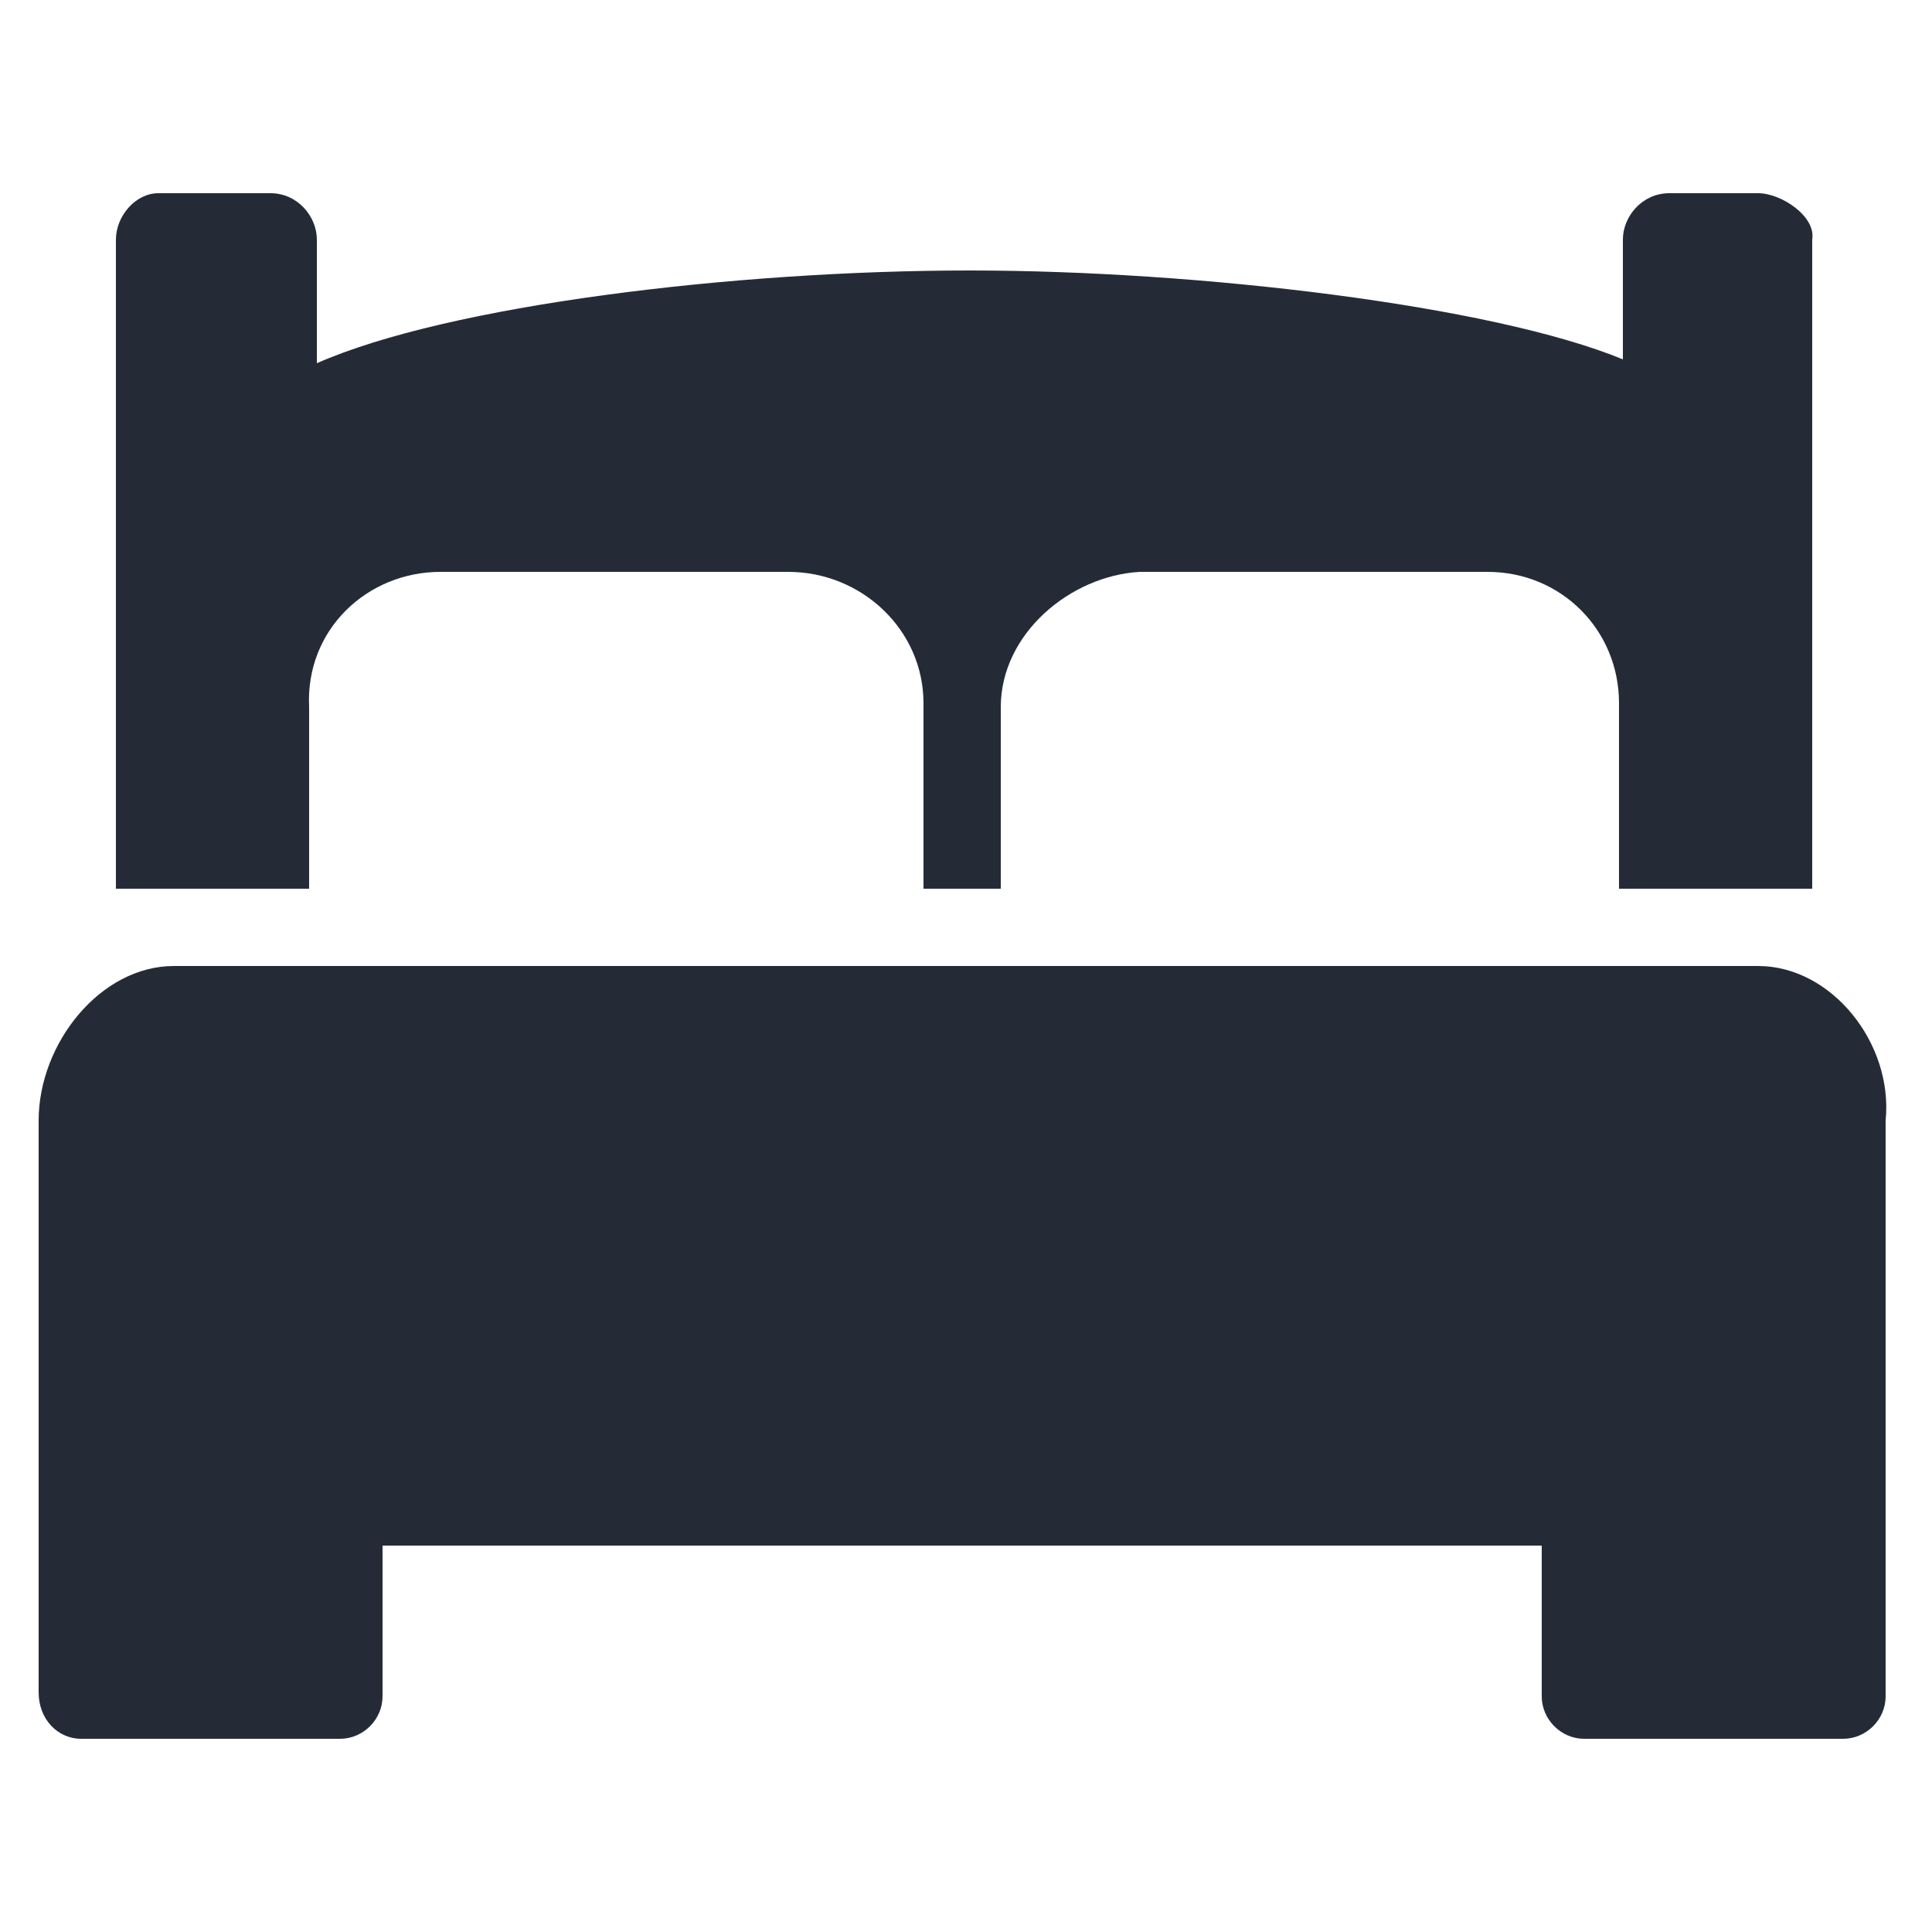
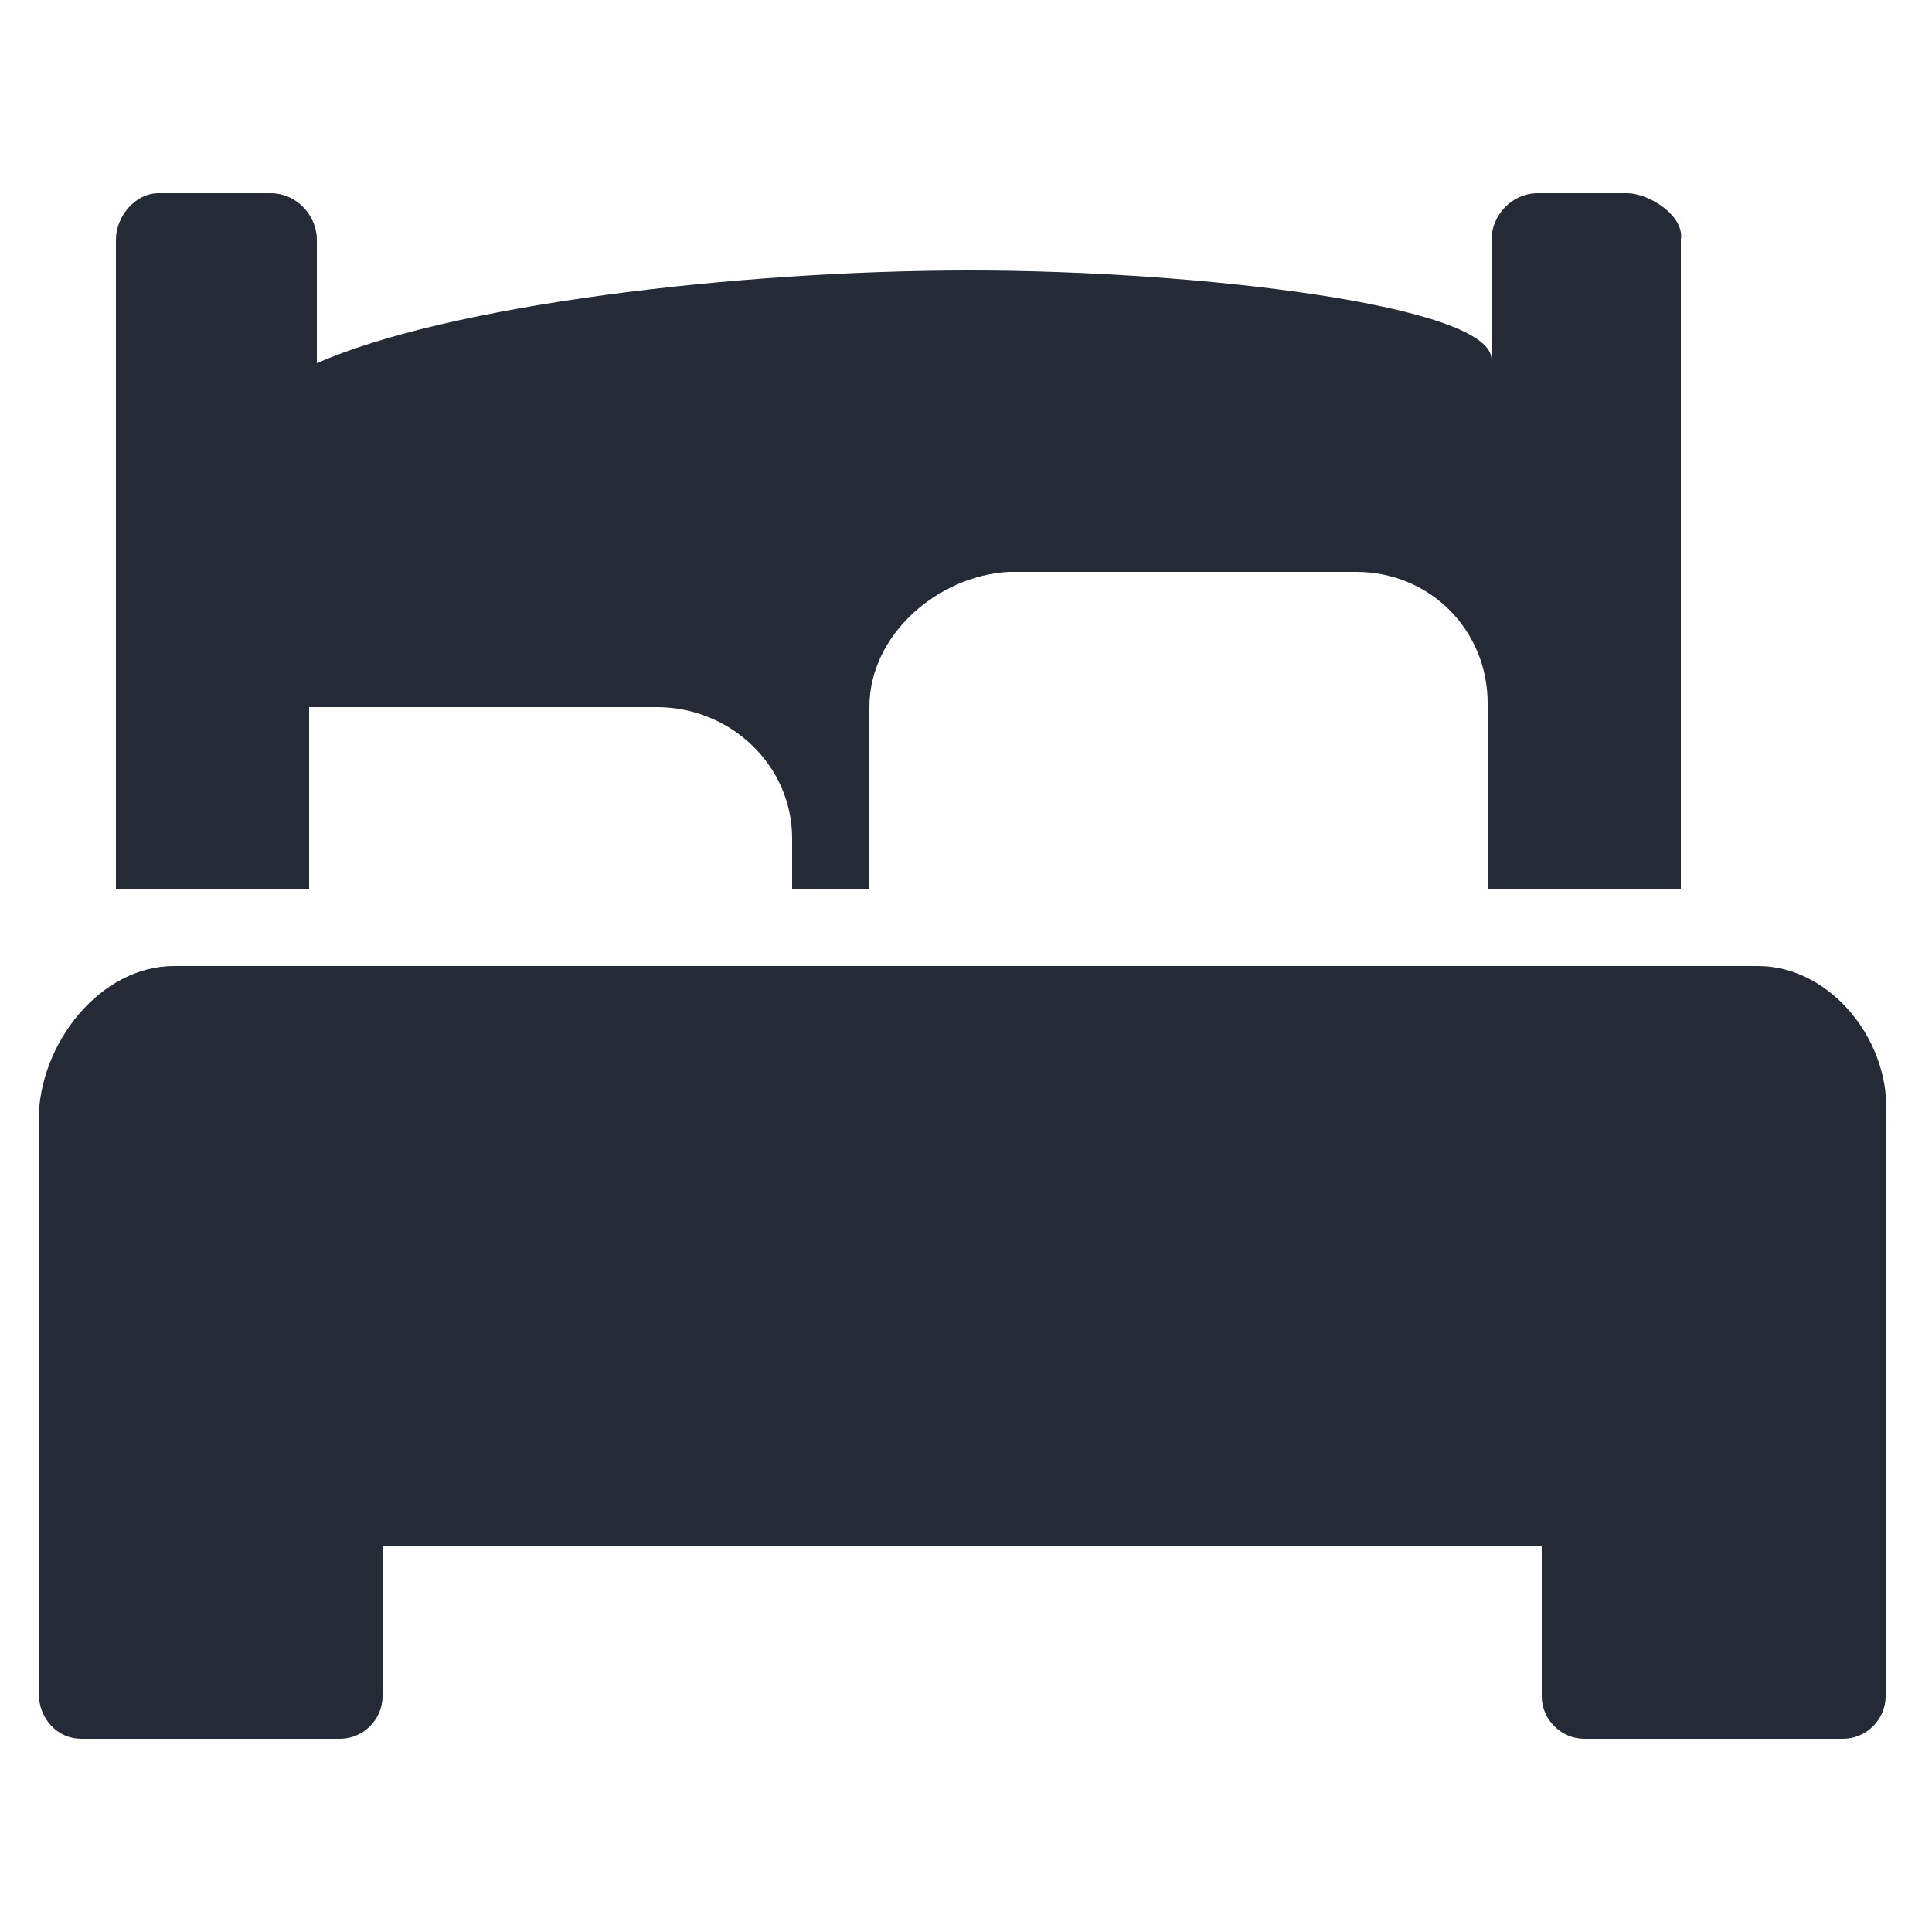
<svg xmlns="http://www.w3.org/2000/svg" width="50" height="50" viewBox="0 0 50 50">
  <g fill="#252B36" id="Layer_1">
-     <path d="M45.5 25h-41C2.6 25 1 27 1 29v14.8c0 .7.5 1.2 1.1 1.2h6.7c.6 0 1.1-.5 1.1-1.1V40h30v3.9c0 .6.5 1.1 1.1 1.1h6.7c.6 0 1.1-.5 1.1-1.1V29c.2-2-1.4-4-3.3-4zM8 18.3c-.1-2 1.5-3.5 3.4-3.5h9c1.9 0 3.5 1.5 3.5 3.4V23h2v-4.7c0-1.9 1.8-3.4 3.6-3.5h9c1.9 0 3.4 1.5 3.4 3.4V23h5V6.2c.1-.6-.8-1.2-1.4-1.2h-2.3c-.7 0-1.2.6-1.2 1.2v3.1C38.6 7.9 31 7 25.1 7 19 7 11.6 7.9 8.2 9.4V6.2C8.2 5.6 7.7 5 7 5H4.1C3.5 5 3 5.6 3 6.2V23h5v-4.7z" />
+     <path d="M45.5 25h-41C2.6 25 1 27 1 29v14.8c0 .7.5 1.2 1.1 1.2h6.7c.6 0 1.1-.5 1.1-1.1V40h30v3.9c0 .6.5 1.1 1.1 1.1h6.7c.6 0 1.1-.5 1.1-1.1V29c.2-2-1.4-4-3.3-4zM8 18.3h9c1.9 0 3.5 1.5 3.5 3.4V23h2v-4.7c0-1.9 1.8-3.4 3.6-3.5h9c1.9 0 3.4 1.5 3.4 3.4V23h5V6.2c.1-.6-.8-1.2-1.4-1.2h-2.3c-.7 0-1.2.6-1.2 1.2v3.1C38.6 7.9 31 7 25.1 7 19 7 11.6 7.9 8.2 9.4V6.2C8.2 5.6 7.7 5 7 5H4.1C3.5 5 3 5.6 3 6.2V23h5v-4.7z" />
  </g>
</svg>